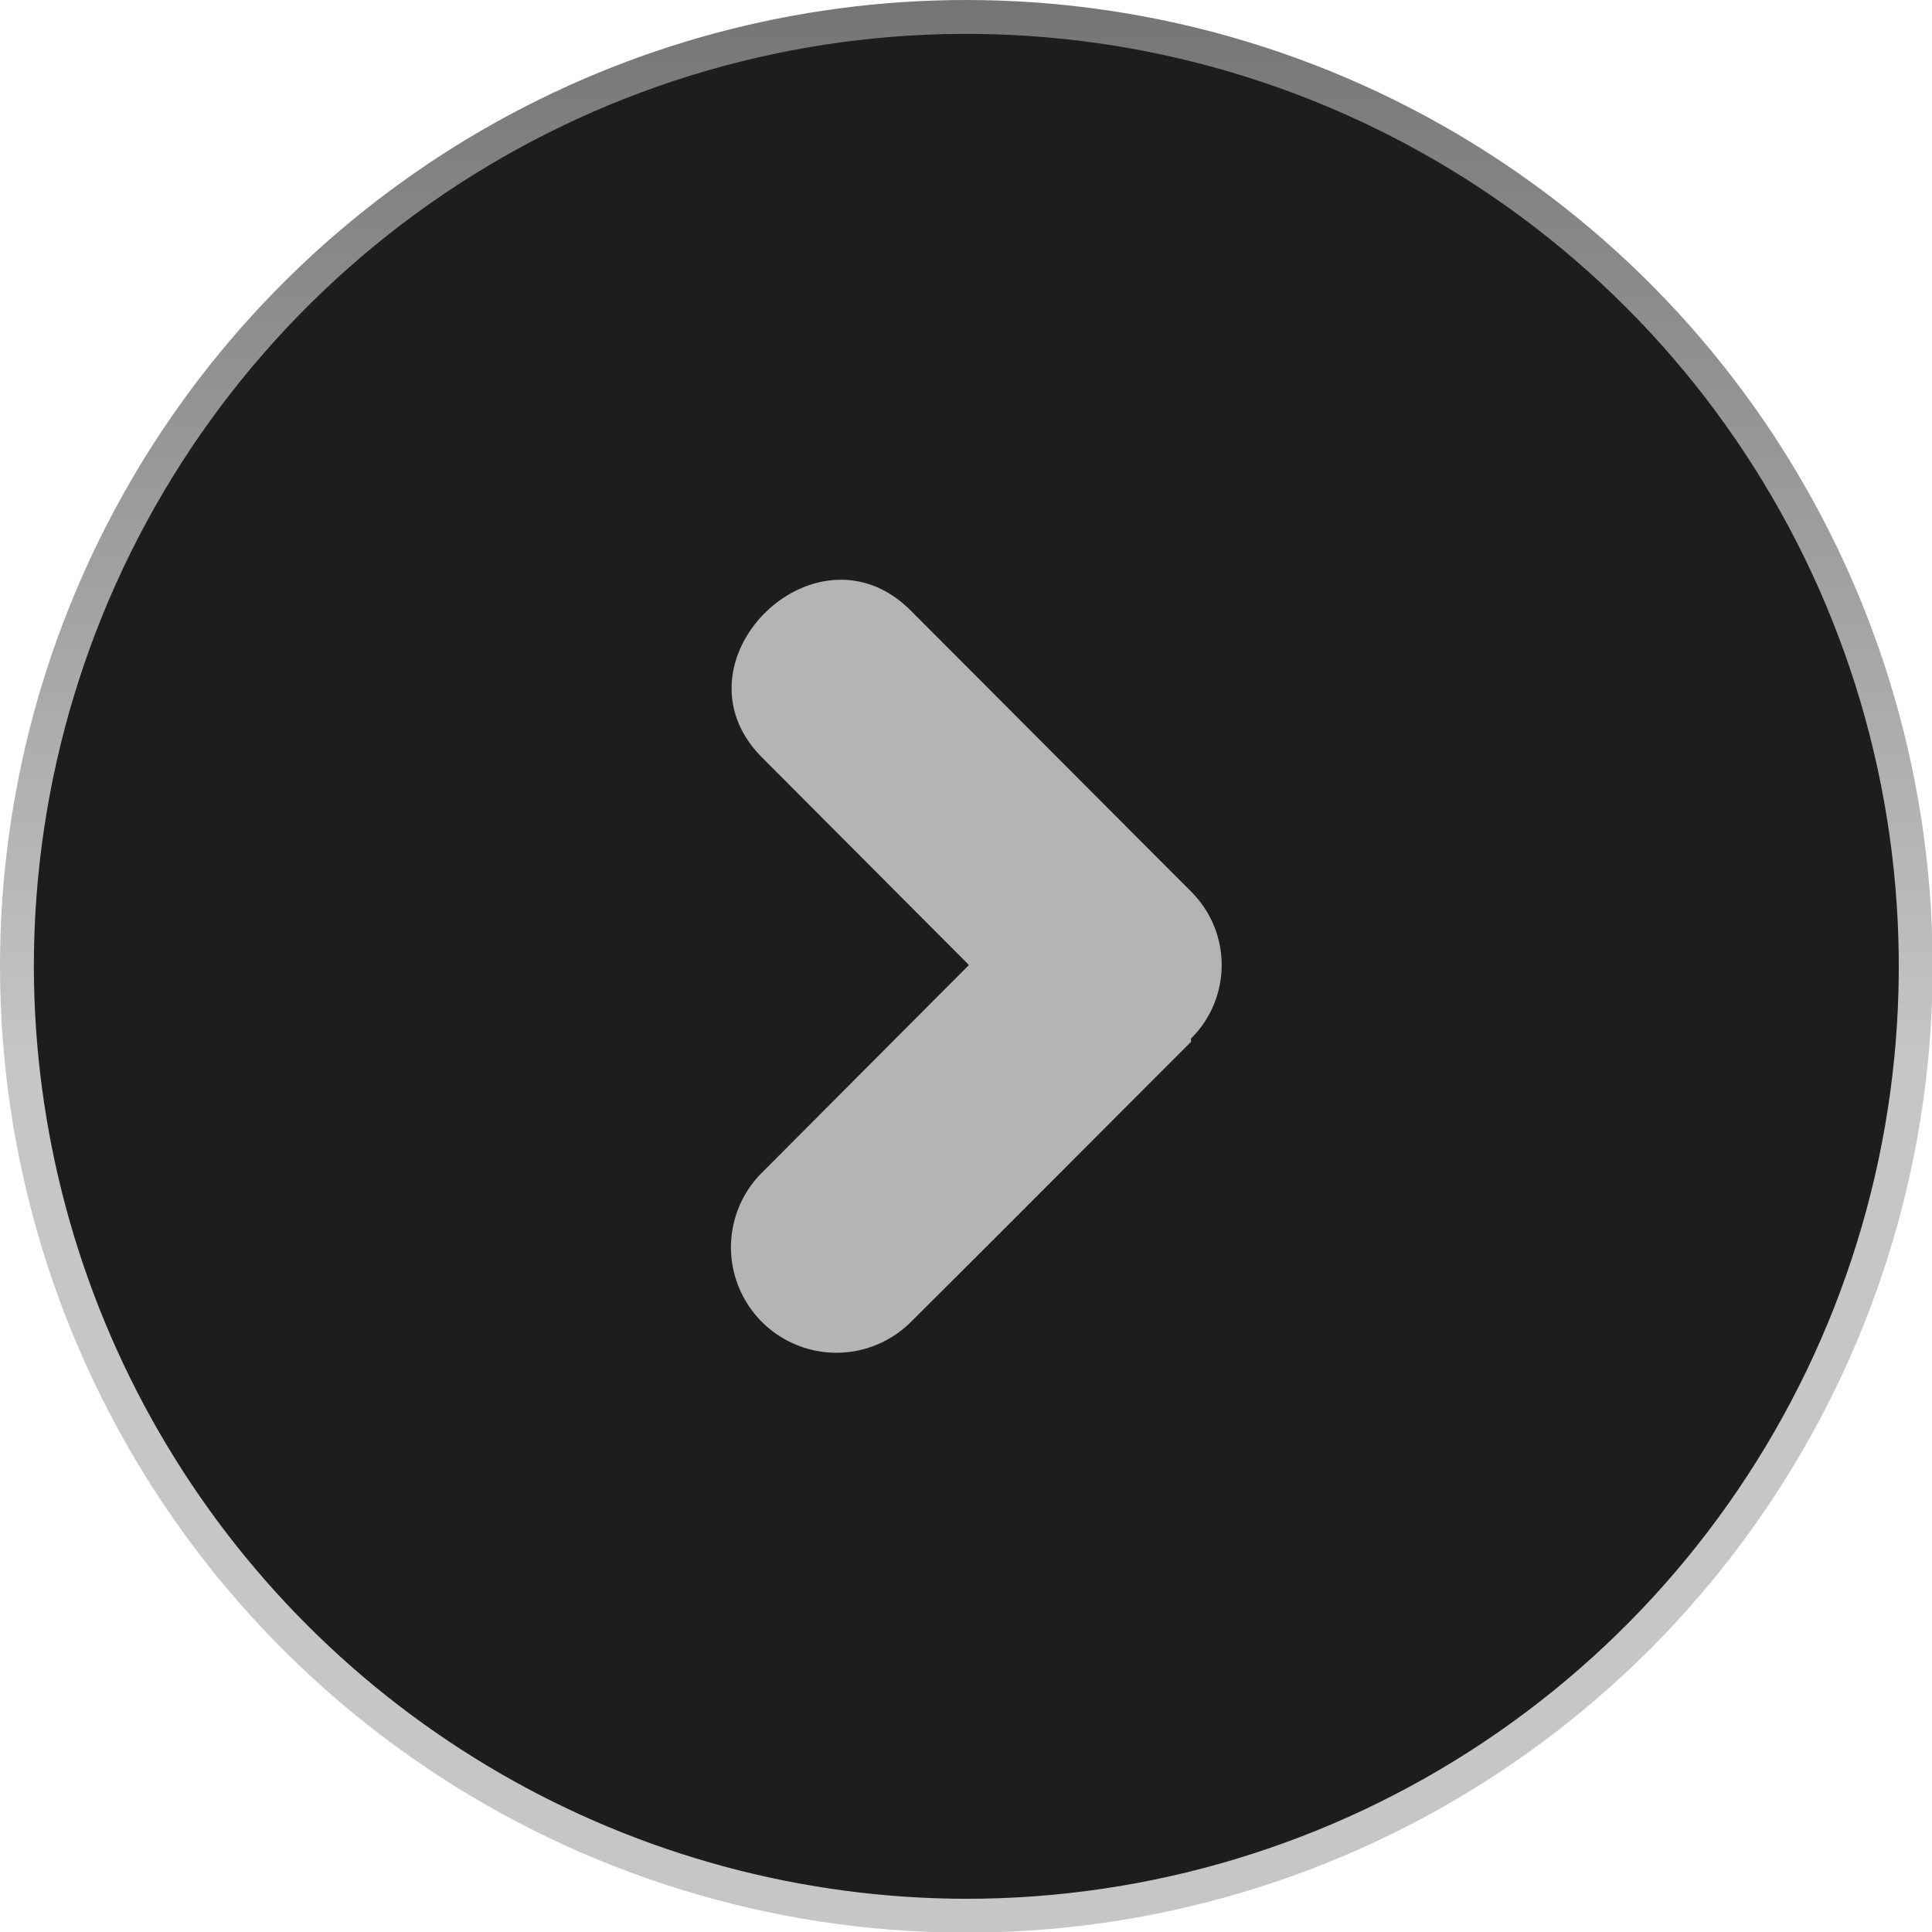
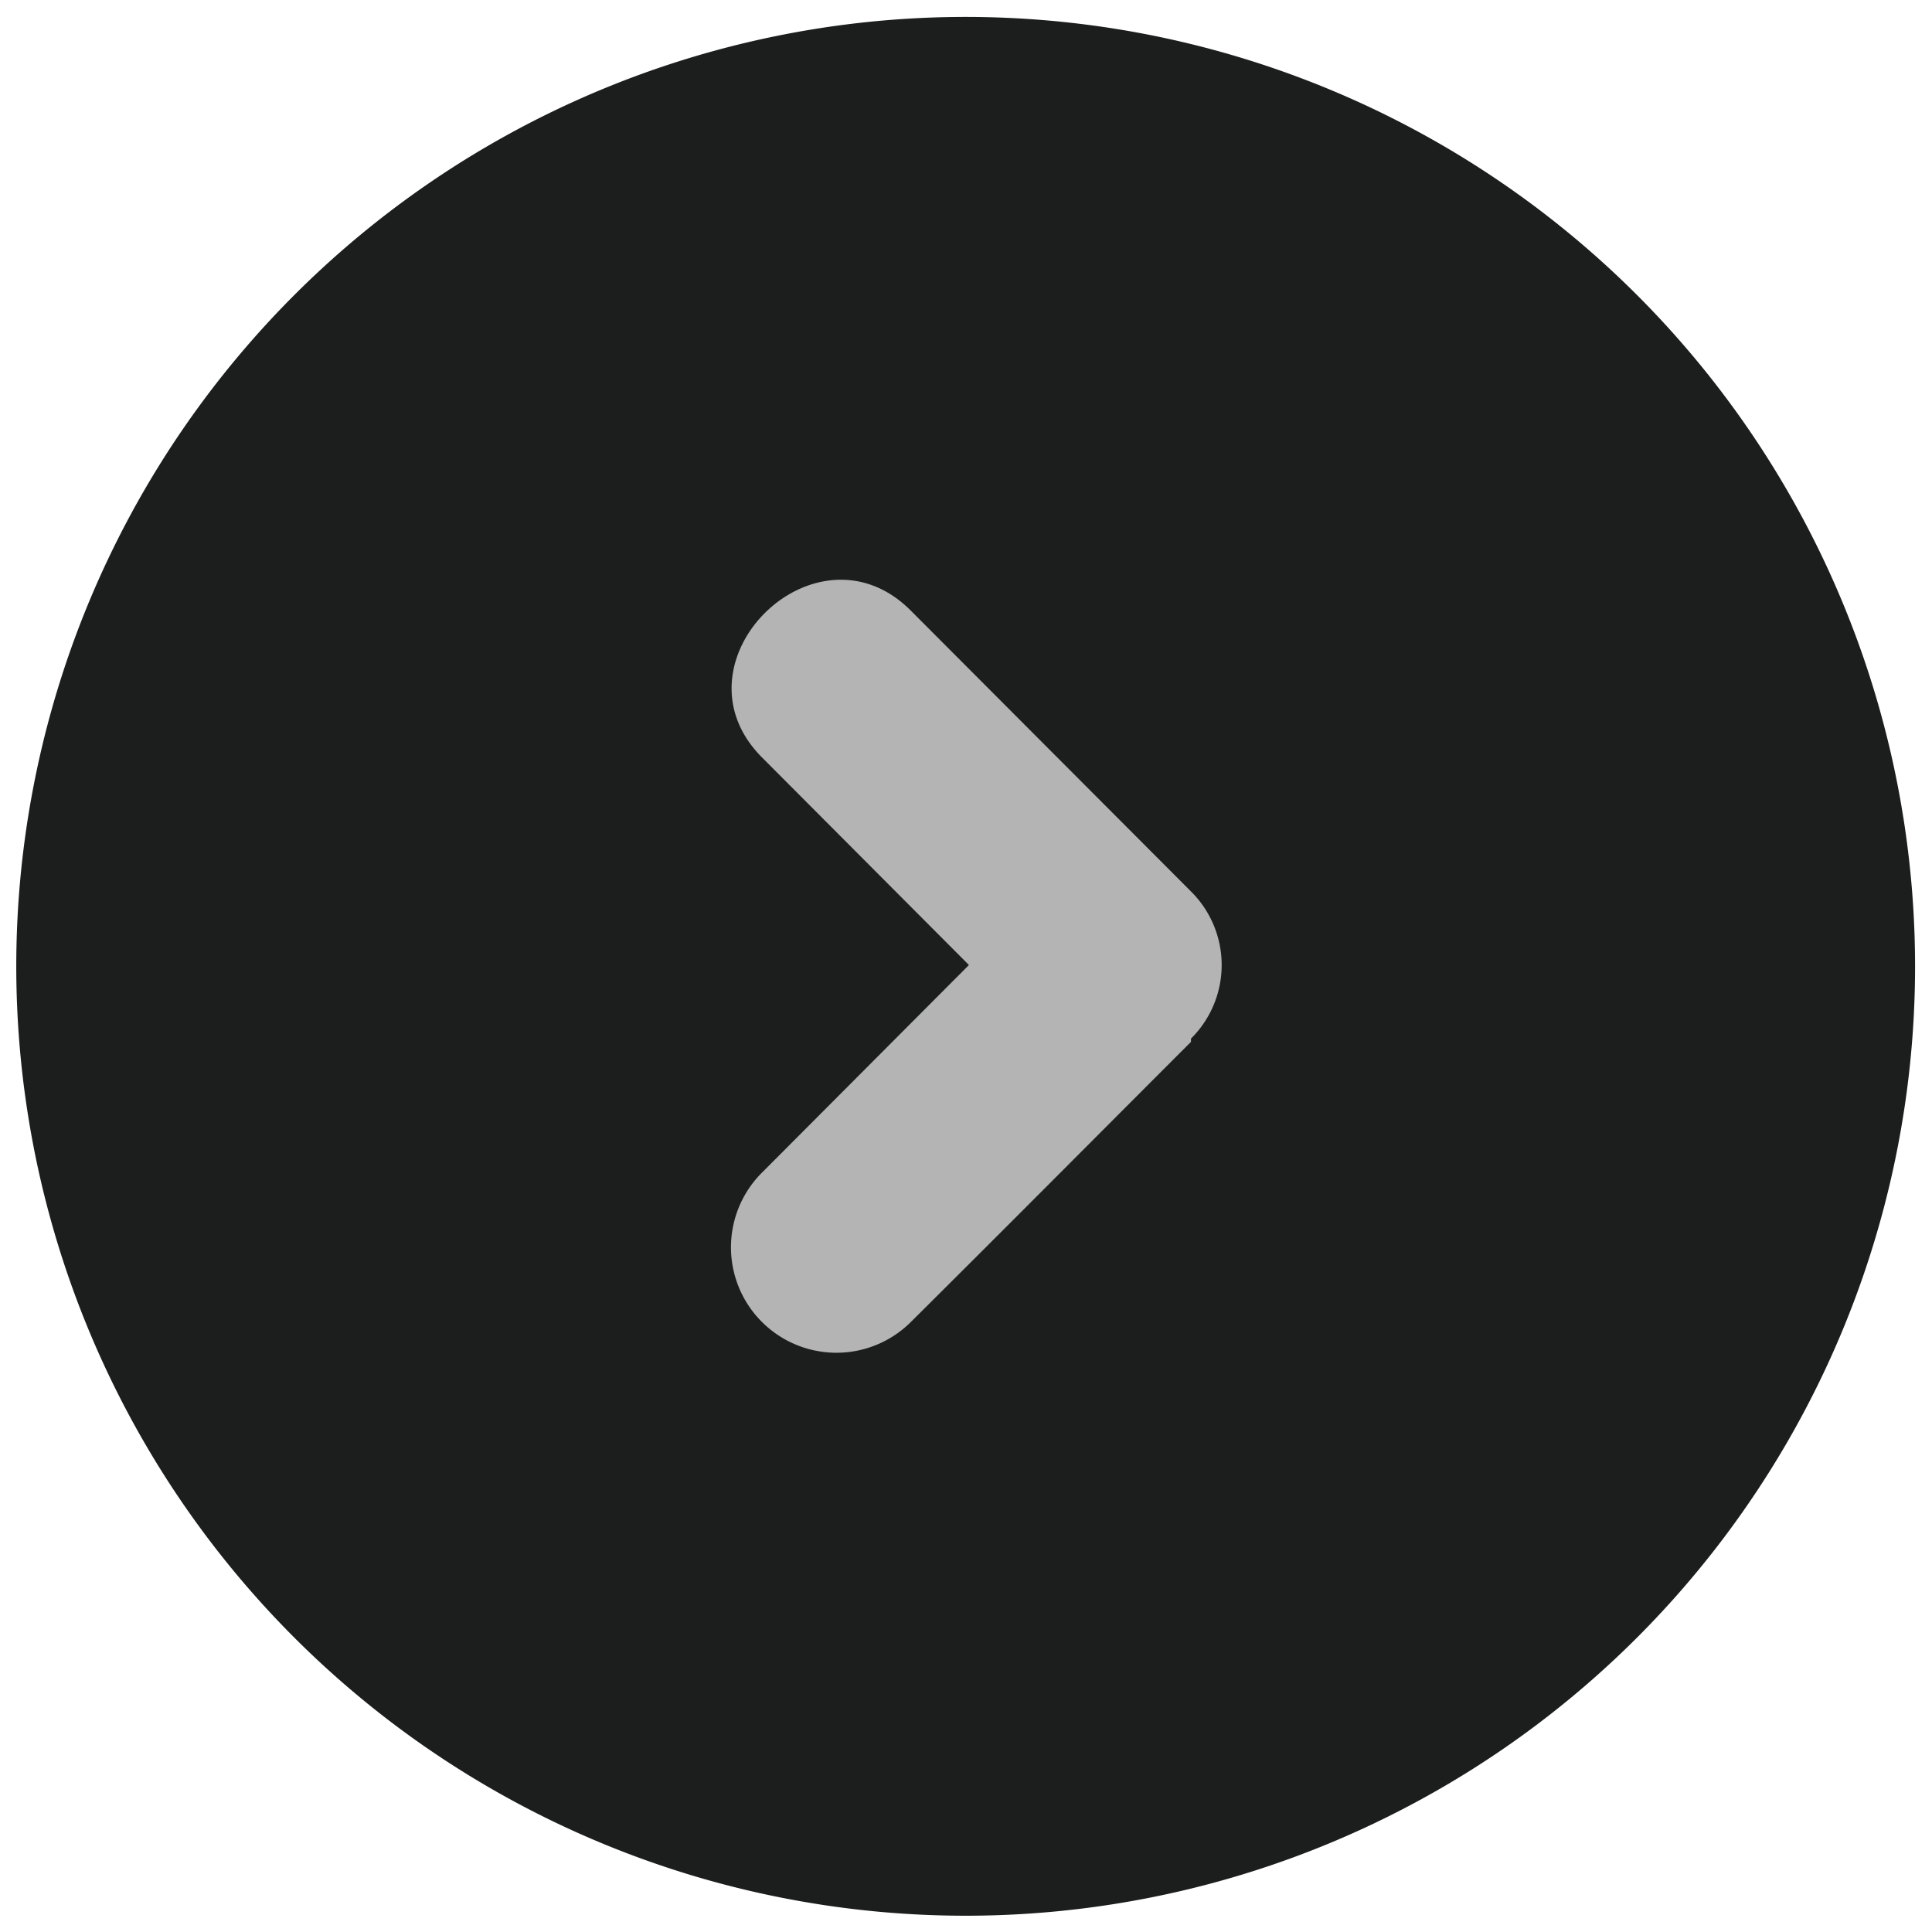
<svg xmlns="http://www.w3.org/2000/svg" viewBox="0 0 29.67 29.67">
  <defs>
    <style>.cls-1{fill:none;}.cls-2{fill:#1c1d1d;}.cls-3{clip-path:url(#clip-path);}.cls-4{fill:url(#linear-gradient);}.cls-5{fill:#b4b4b4;}</style>
    <clipPath id="clip-path">
-       <path class="cls-1" d="M.52,14.84A14.32,14.32,0,1,1,14.83,29.16,14.34,14.34,0,0,1,.52,14.84m-.52,0A14.84,14.84,0,1,0,14.83,0,14.84,14.84,0,0,0,0,14.84" />
-     </clipPath>
+       </clipPath>
    <linearGradient id="linear-gradient" x1="-2573.28" y1="4004.66" x2="-2572.28" y2="4004.66" gradientTransform="matrix(0, -29.67, -29.67, 0, 118847.24, -76328.64)" gradientUnits="userSpaceOnUse">
      <stop offset="0" stop-color="#c7c6c6" />
      <stop offset="0.13" stop-color="#c7c6c6" />
      <stop offset="1" stop-color="#464545" />
    </linearGradient>
  </defs>
  <title>button-iconldpi</title>
  <g id="Layer_2" data-name="Layer 2">
    <g id="Layer_1-2" data-name="Layer 1">
      <path class="cls-2" d="M29.41,14.84A14.58,14.58,0,1,0,14.83,29.42,14.58,14.58,0,0,0,29.41,14.84" />
      <g class="cls-3">
        <rect class="cls-4" width="29.67" height="29.67" />
      </g>
      <path class="cls-5" d="M18.29,16c-1.44,1.44-2.87,2.88-4.31,4.31A1.6,1.6,0,0,1,11.71,18l3.17-3.18-3.17-3.18c-1.47-1.46.81-3.72,2.27-2.27l4.31,4.32a1.59,1.59,0,0,1,0,2.26" />
    </g>
  </g>
</svg>